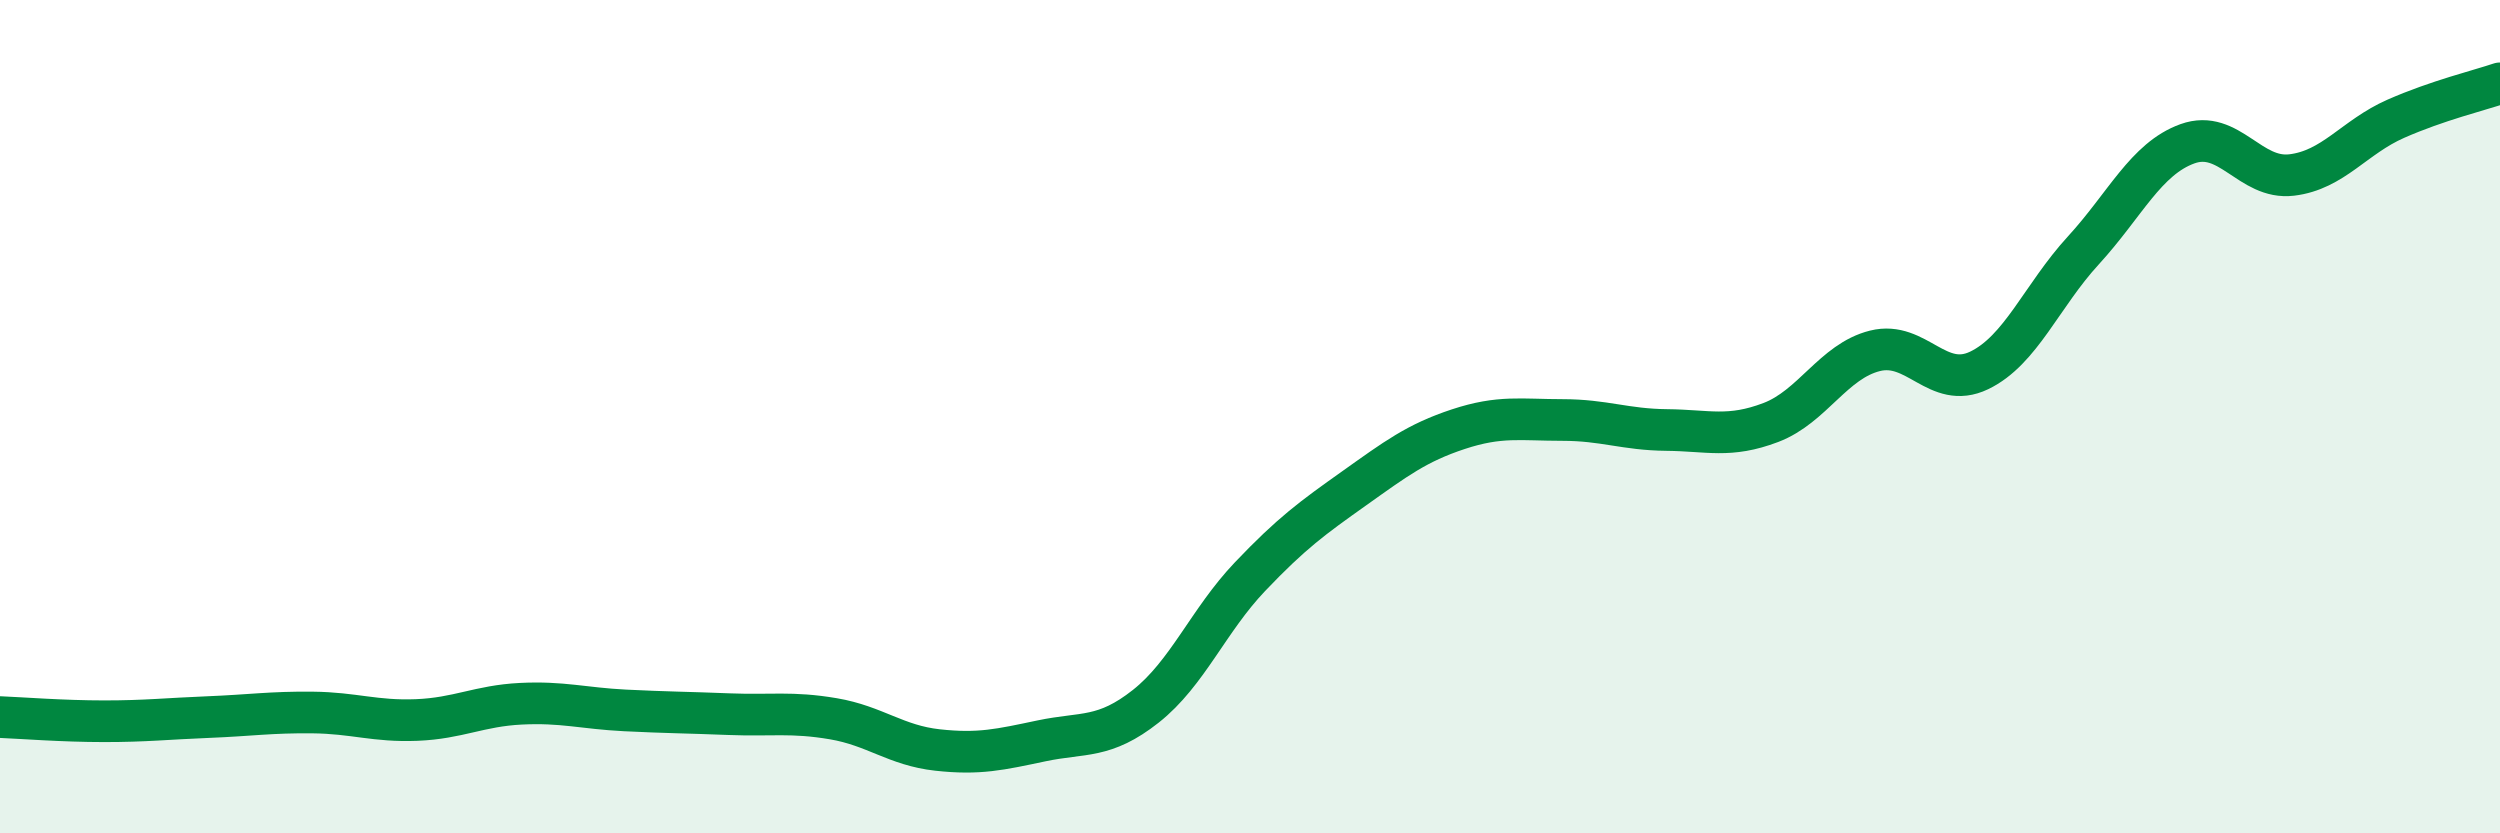
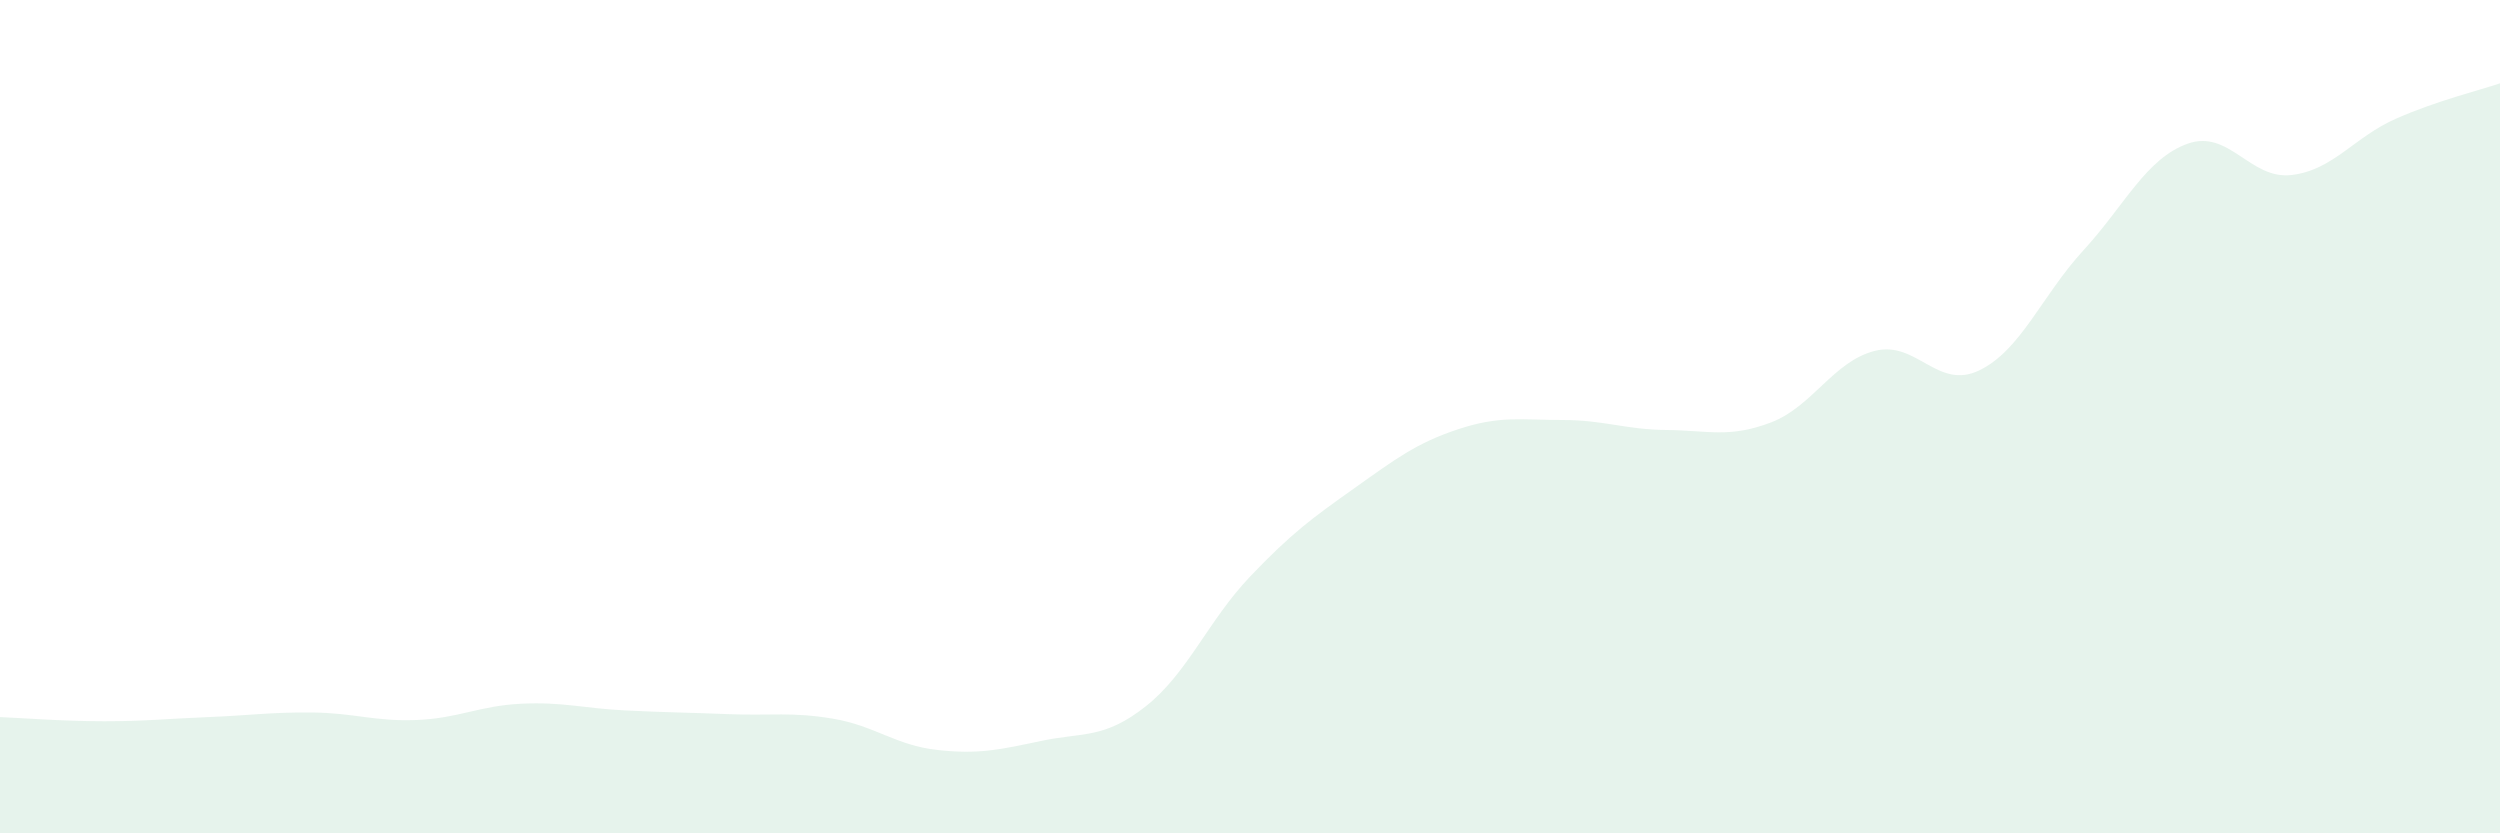
<svg xmlns="http://www.w3.org/2000/svg" width="60" height="20" viewBox="0 0 60 20">
  <path d="M 0,17.21 C 0.5,17.23 1.5,17.31 2.5,17.31 C 3.5,17.31 4,17.25 5,17.21 C 6,17.17 6.5,17.09 7.5,17.1 C 8.5,17.11 9,17.32 10,17.28 C 11,17.24 11.5,16.94 12.5,16.89 C 13.5,16.84 14,17 15,17.05 C 16,17.1 16.5,17.1 17.5,17.14 C 18.5,17.18 19,17.08 20,17.25 C 21,17.42 21.5,17.89 22.5,18 C 23.5,18.11 24,17.99 25,17.78 C 26,17.57 26.5,17.74 27.5,16.95 C 28.5,16.16 29,14.89 30,13.84 C 31,12.79 31.5,12.43 32.5,11.72 C 33.5,11.01 34,10.63 35,10.3 C 36,9.97 36.5,10.08 37.5,10.08 C 38.5,10.08 39,10.31 40,10.32 C 41,10.33 41.5,10.52 42.5,10.14 C 43.5,9.76 44,8.67 45,8.42 C 46,8.17 46.5,9.37 47.5,8.89 C 48.5,8.41 49,7.1 50,6.01 C 51,4.92 51.5,3.81 52.5,3.45 C 53.5,3.09 54,4.32 55,4.2 C 56,4.08 56.5,3.29 57.5,2.85 C 58.5,2.41 59.5,2.17 60,2L60 20L0 20Z" fill="#008740" opacity="0.1" stroke-linecap="round" stroke-linejoin="round" />
-   <path d="M 0,17.21 C 0.5,17.23 1.5,17.31 2.5,17.31 C 3.5,17.31 4,17.25 5,17.21 C 6,17.17 6.5,17.09 7.5,17.1 C 8.5,17.11 9,17.32 10,17.28 C 11,17.24 11.5,16.94 12.5,16.89 C 13.5,16.84 14,17 15,17.05 C 16,17.1 16.5,17.1 17.5,17.14 C 18.5,17.18 19,17.08 20,17.25 C 21,17.42 21.5,17.89 22.5,18 C 23.5,18.11 24,17.99 25,17.78 C 26,17.57 26.5,17.74 27.5,16.95 C 28.5,16.16 29,14.89 30,13.84 C 31,12.79 31.5,12.43 32.5,11.72 C 33.5,11.01 34,10.63 35,10.3 C 36,9.97 36.5,10.08 37.5,10.08 C 38.5,10.08 39,10.31 40,10.32 C 41,10.33 41.5,10.52 42.5,10.14 C 43.5,9.76 44,8.67 45,8.42 C 46,8.17 46.5,9.37 47.5,8.89 C 48.5,8.41 49,7.1 50,6.01 C 51,4.92 51.5,3.81 52.5,3.45 C 53.5,3.09 54,4.32 55,4.2 C 56,4.08 56.5,3.29 57.5,2.85 C 58.5,2.41 59.5,2.17 60,2" stroke="#008740" stroke-width="1" fill="none" stroke-linecap="round" stroke-linejoin="round" />
</svg>